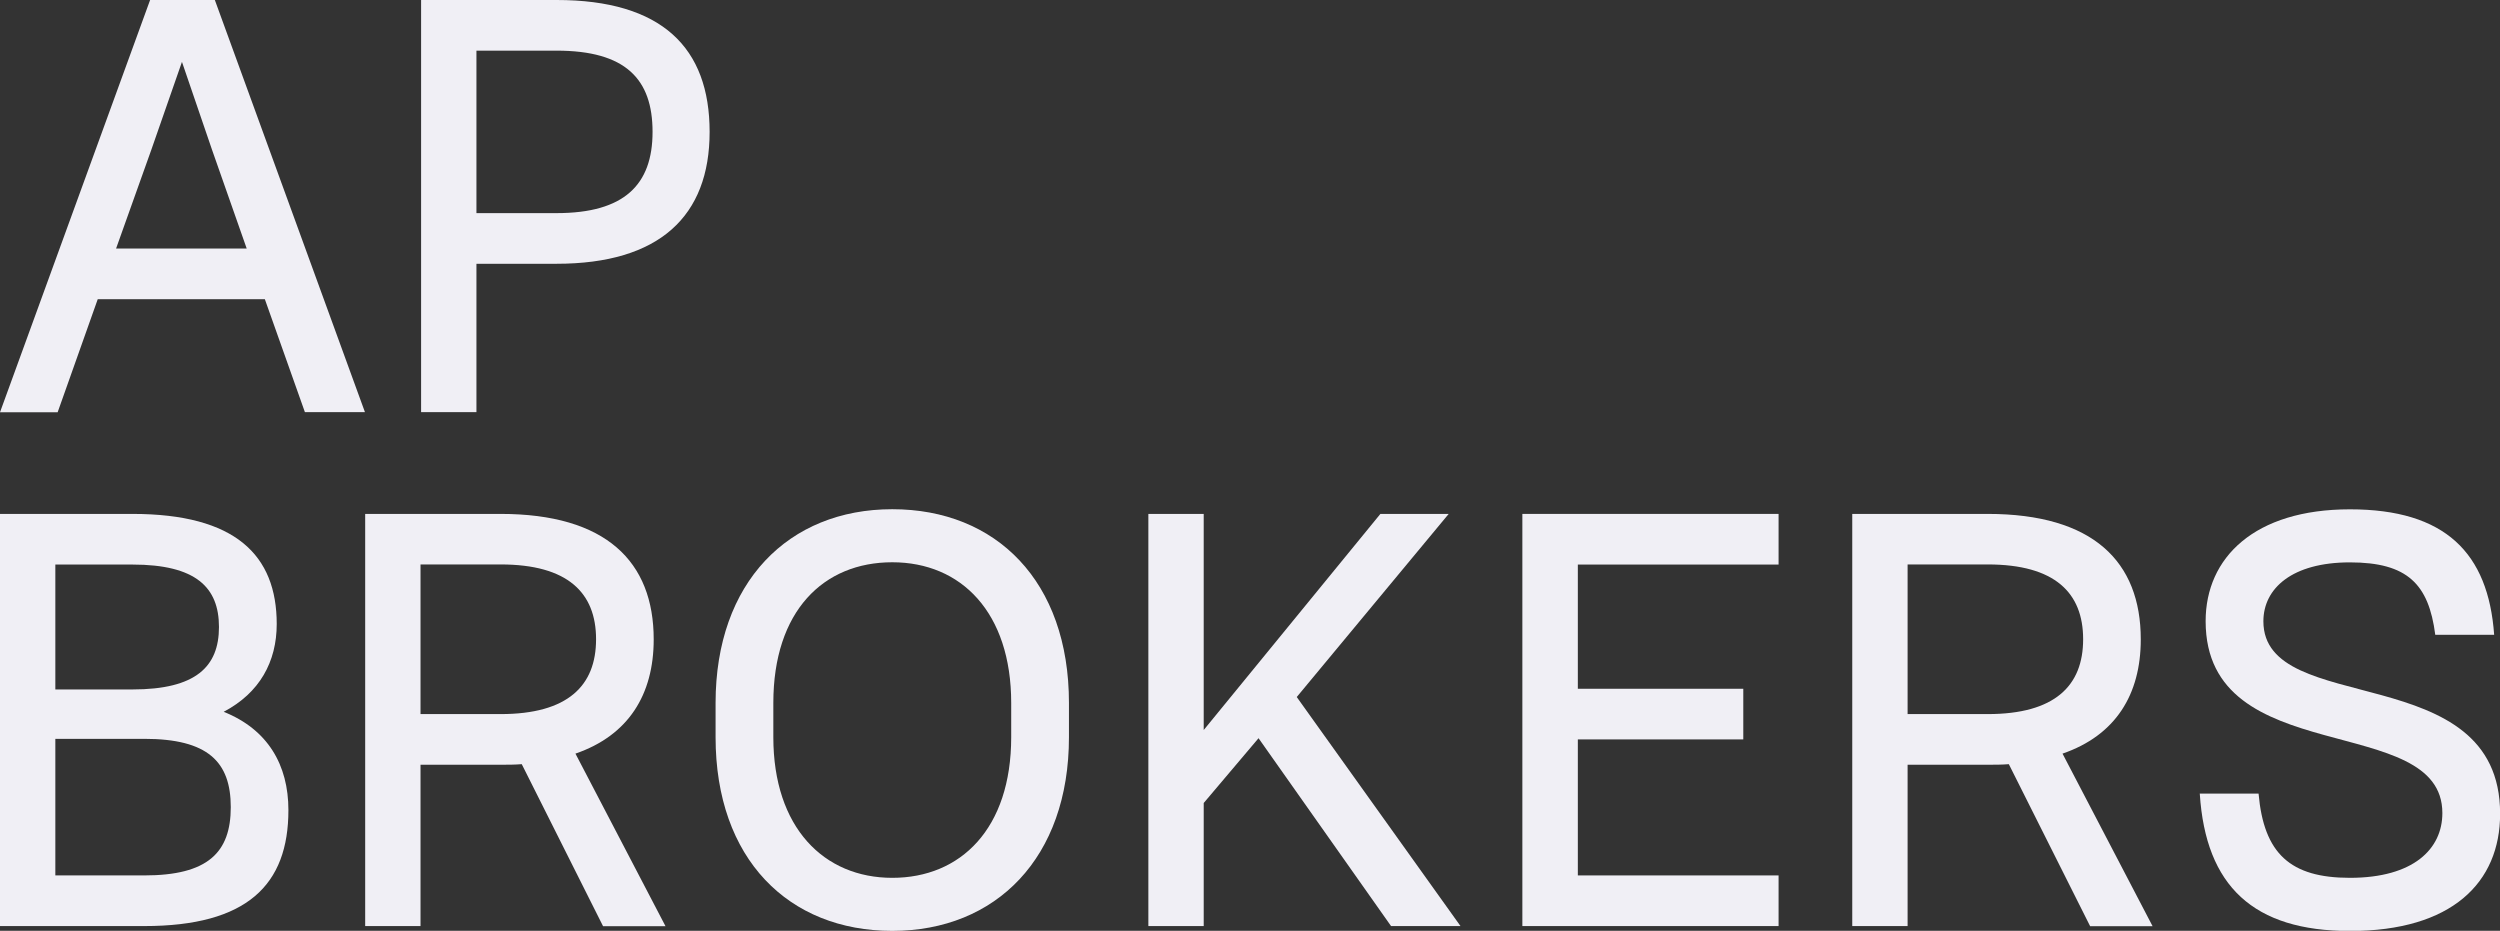
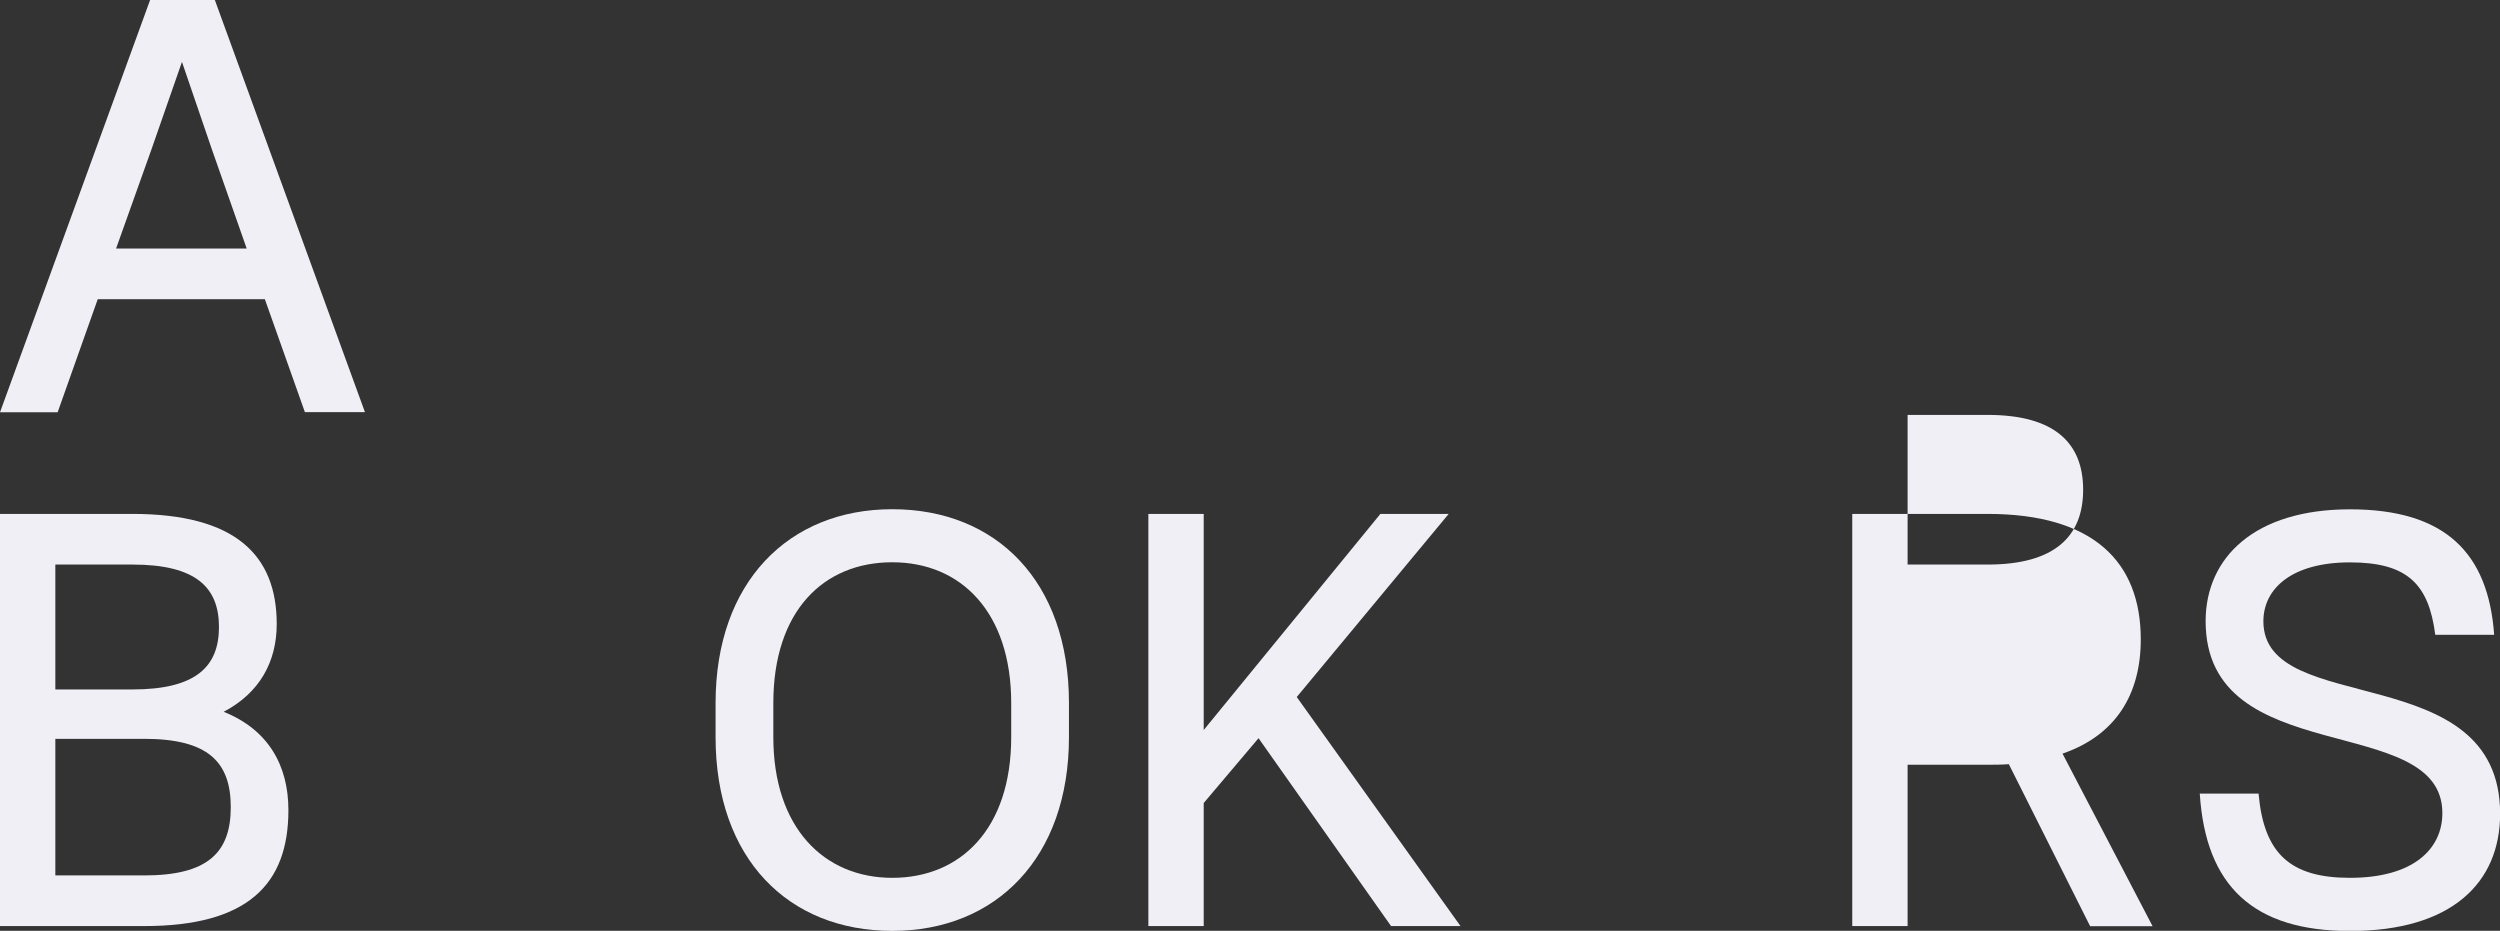
<svg xmlns="http://www.w3.org/2000/svg" viewBox="0 0 218.18 81.23">
  <rect x="0" y="0" width="218.18" height="81.23" fill="#333333" stroke="none" />
  <defs>
    <style>.d{fill:#f0eff5;}</style>
  </defs>
  <g id="a" />
  <g id="b">
    <g id="c">
      <g>
        <g>
          <path class="d" d="M23.12,26.11H8.53l-3.5,9.87H0L13.1,0h5.65l13.1,35.97h-5.24l-3.5-9.87Zm-13-4.42h11.41l-3.03-8.63-2.62-7.66-2.67,7.66-3.08,8.63Z" />
-           <path class="d" d="M36.75,0h11.82c9.2,0,13.36,4.16,13.36,11.51s-4.37,11.51-13.36,11.51h-6.99v12.95h-4.83V0Zm4.83,4.42v14.18h6.99c5.91,0,8.38-2.47,8.38-7.09s-2.36-7.09-8.38-7.09h-6.99Z" />
        </g>
        <g>
          <path class="d" d="M0,44.85H11.56c8.99,0,12.59,3.6,12.59,9.61,0,3.29-1.49,6.01-4.63,7.66,3.85,1.54,5.65,4.63,5.65,8.58,0,6.53-3.6,10.12-12.59,10.12H0V44.85Zm4.83,4.42v10.9h6.73c5.55,0,7.55-2,7.55-5.45s-2-5.45-7.55-5.45H4.83Zm0,15.21v11.92h7.76c5.55,0,7.55-2,7.55-5.96s-2-5.96-7.55-5.96H4.83Z" />
-           <path class="d" d="M45.54,66.69c-.62,.05-1.23,.05-1.85,.05h-6.99v14.08h-4.83V44.85h11.82c9.2,0,13.36,4.16,13.36,10.95,0,4.83-2.21,8.38-6.83,9.97l7.86,15.06h-5.45l-7.09-14.13Zm-8.84-17.42v13.05h6.99c5.86,0,8.33-2.47,8.33-6.53s-2.47-6.53-8.33-6.53h-6.99Z" />
          <path class="d" d="M62.45,64.33v-2.98c0-10.54,6.37-16.91,15.42-16.91s15.42,6.27,15.42,16.91v2.98c0,10.54-6.37,16.91-15.42,16.91s-15.42-6.27-15.42-16.91Zm25.8,0v-2.98c0-7.91-4.37-12.28-10.38-12.28s-10.38,4.26-10.38,12.28v2.98c0,7.91,4.42,12.28,10.38,12.28s10.38-4.27,10.38-12.28Z" />
          <path class="d" d="M109.83,64.43l-4.78,5.65v10.74h-4.83V44.85h4.83v18.86l15.42-18.86h5.96l-13.26,15.98,14.29,19.99h-6.06l-11.56-16.39Z" />
-           <path class="d" d="M132.86,44.85h22.36v4.42h-17.52v10.84h14.44v4.42h-14.44v11.87h17.52v4.42h-22.36V44.85Z" />
-           <path class="d" d="M175.32,66.69c-.62,.05-1.23,.05-1.85,.05h-6.99v14.08h-4.83V44.85h11.82c9.2,0,13.36,4.16,13.36,10.95,0,4.83-2.21,8.38-6.83,9.97l7.86,15.06h-5.45l-7.09-14.13Zm-8.84-17.42v13.05h6.99c5.86,0,8.33-2.47,8.33-6.53s-2.47-6.53-8.33-6.53h-6.99Z" />
+           <path class="d" d="M175.32,66.69c-.62,.05-1.23,.05-1.85,.05h-6.99v14.08h-4.83V44.85h11.82c9.2,0,13.36,4.16,13.36,10.95,0,4.83-2.21,8.38-6.83,9.97l7.86,15.06h-5.45l-7.09-14.13Zm-8.84-17.42h6.99c5.86,0,8.33-2.47,8.33-6.53s-2.47-6.53-8.33-6.53h-6.99Z" />
          <path class="d" d="M191.97,69.26h5.14c.46,5.24,2.77,7.35,7.97,7.35,5.55,0,8.07-2.52,8.07-5.65,0-8.94-20.66-3.65-20.66-16.75,0-5.55,4.27-9.76,12.59-9.76s12.08,3.8,12.59,10.95h-5.14c-.57-4.42-2.42-6.32-7.45-6.32s-7.55,2.26-7.55,5.14c0,8.48,20.66,3.13,20.66,16.8,0,6.01-4.21,10.23-13.1,10.23-8.43,0-12.59-3.91-13.11-11.97Z" />
        </g>
      </g>
    </g>
  </g>
</svg>